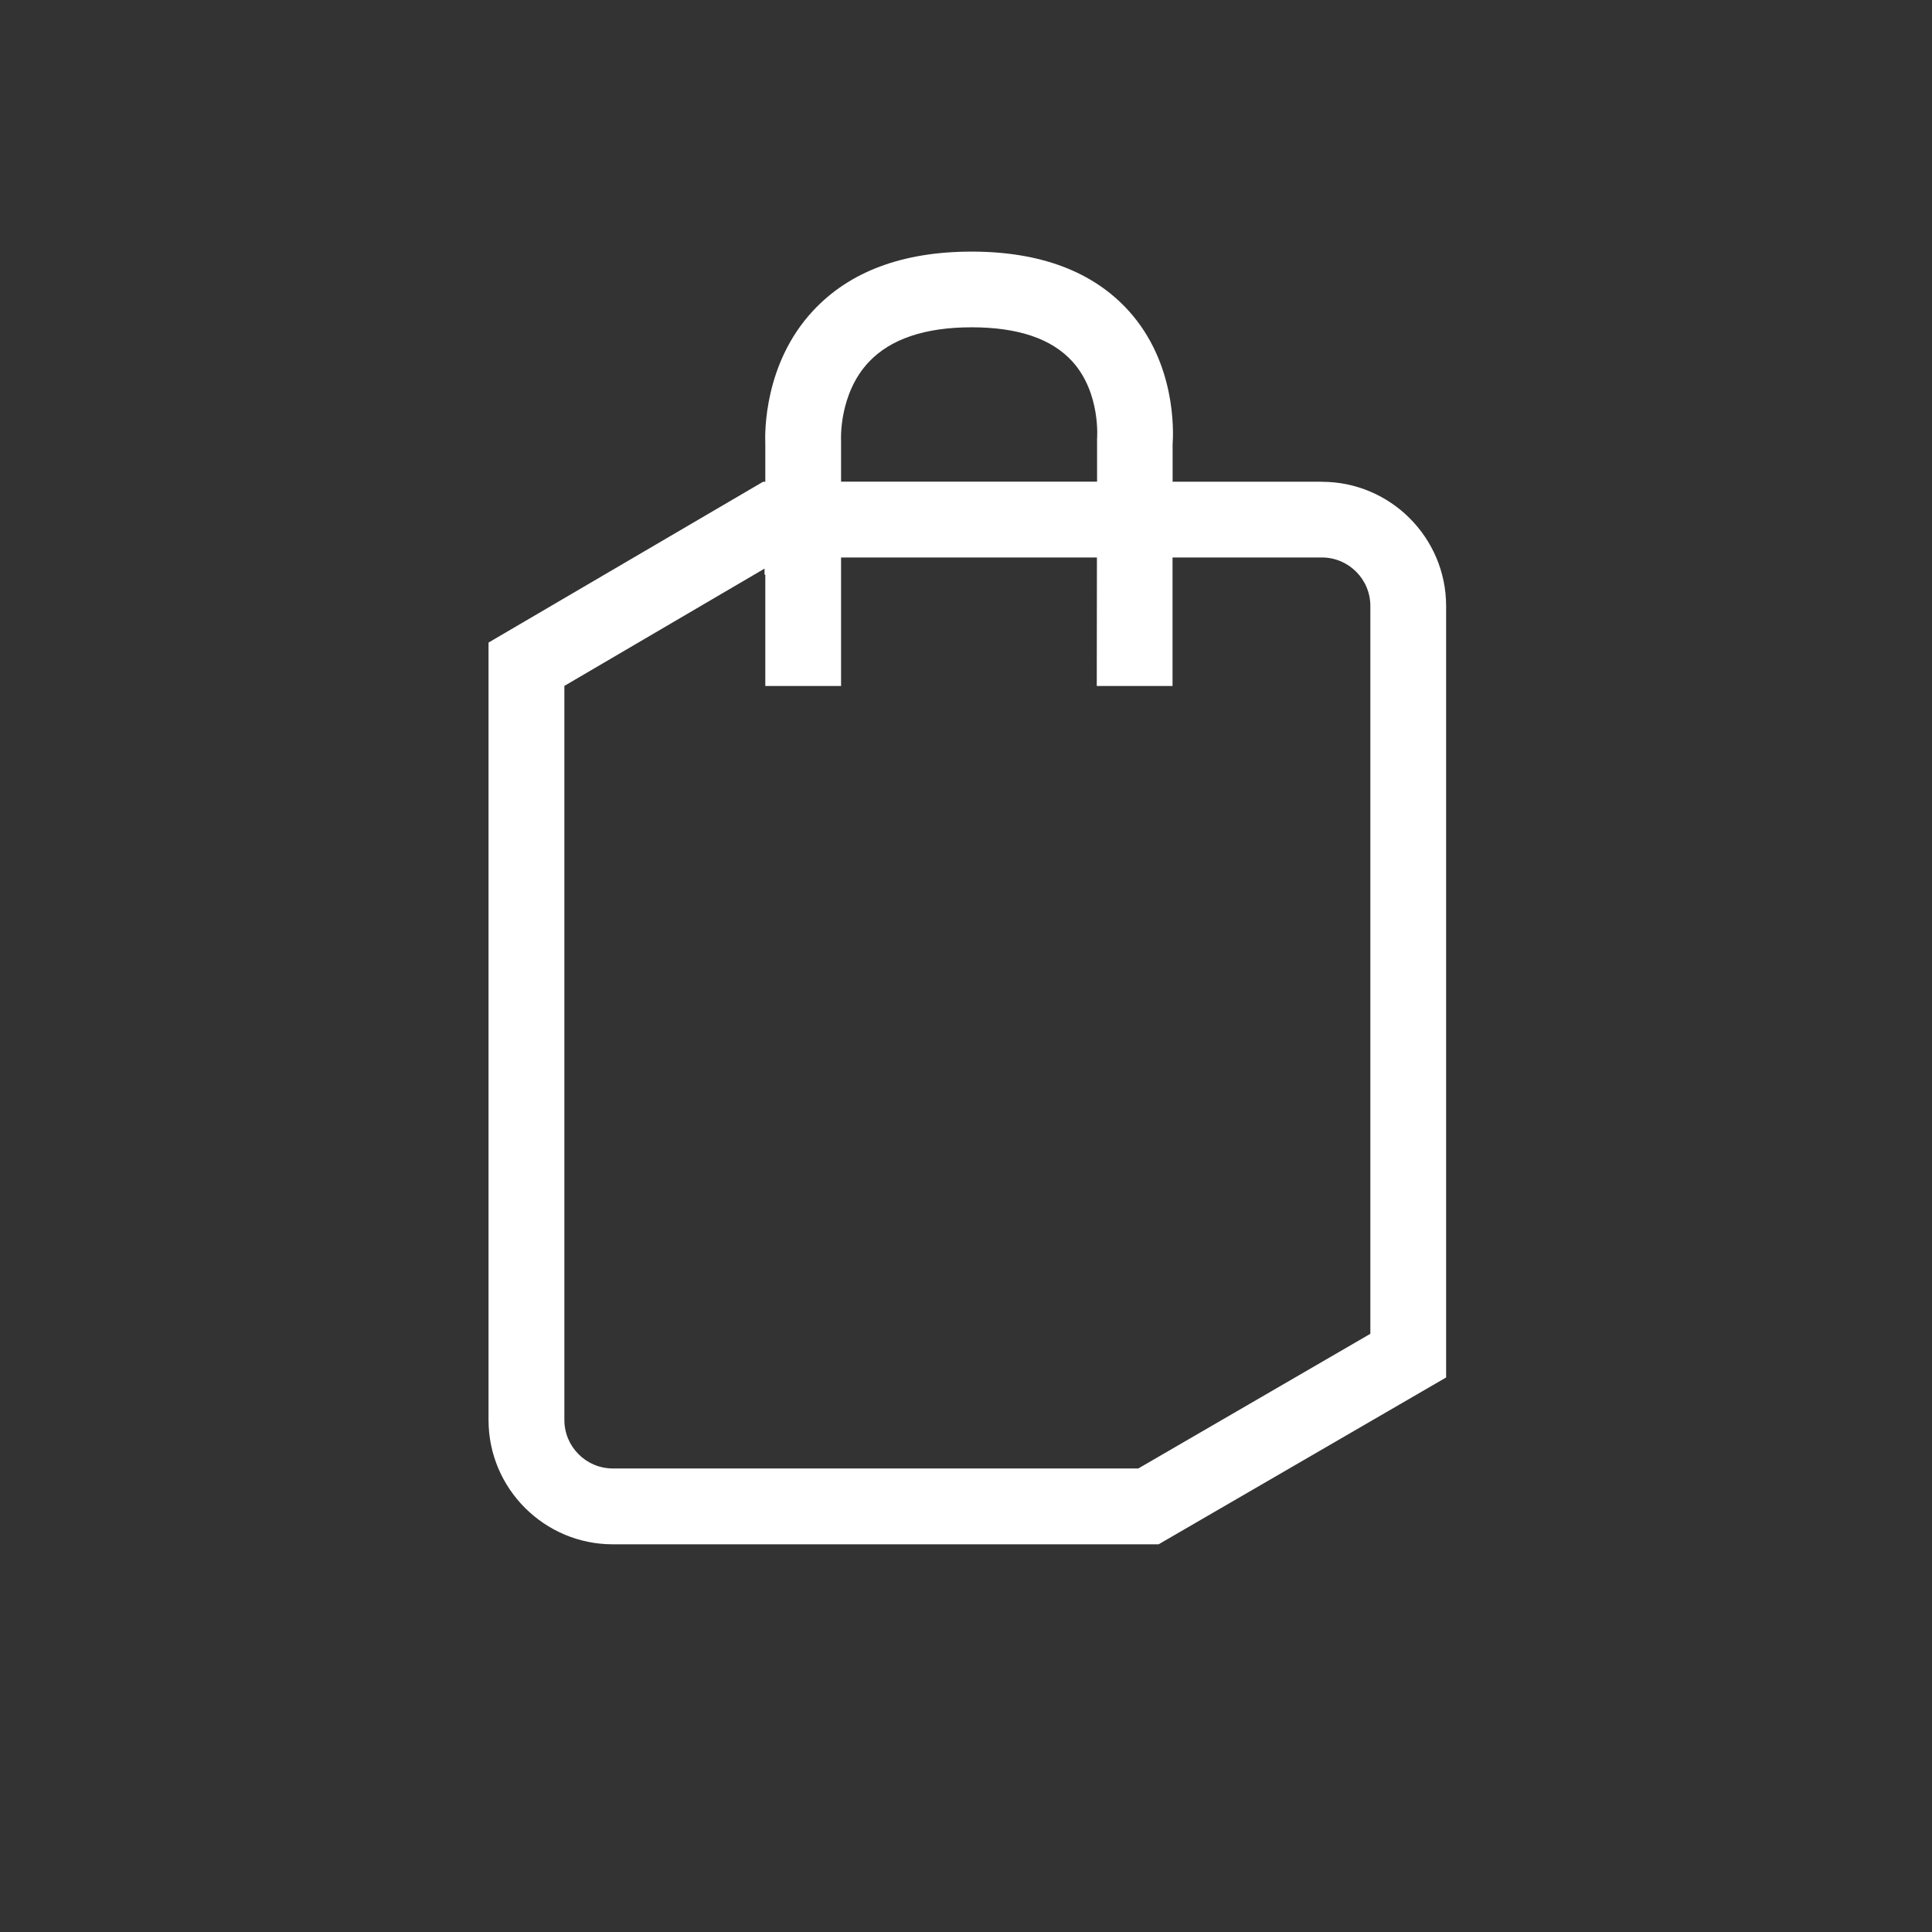
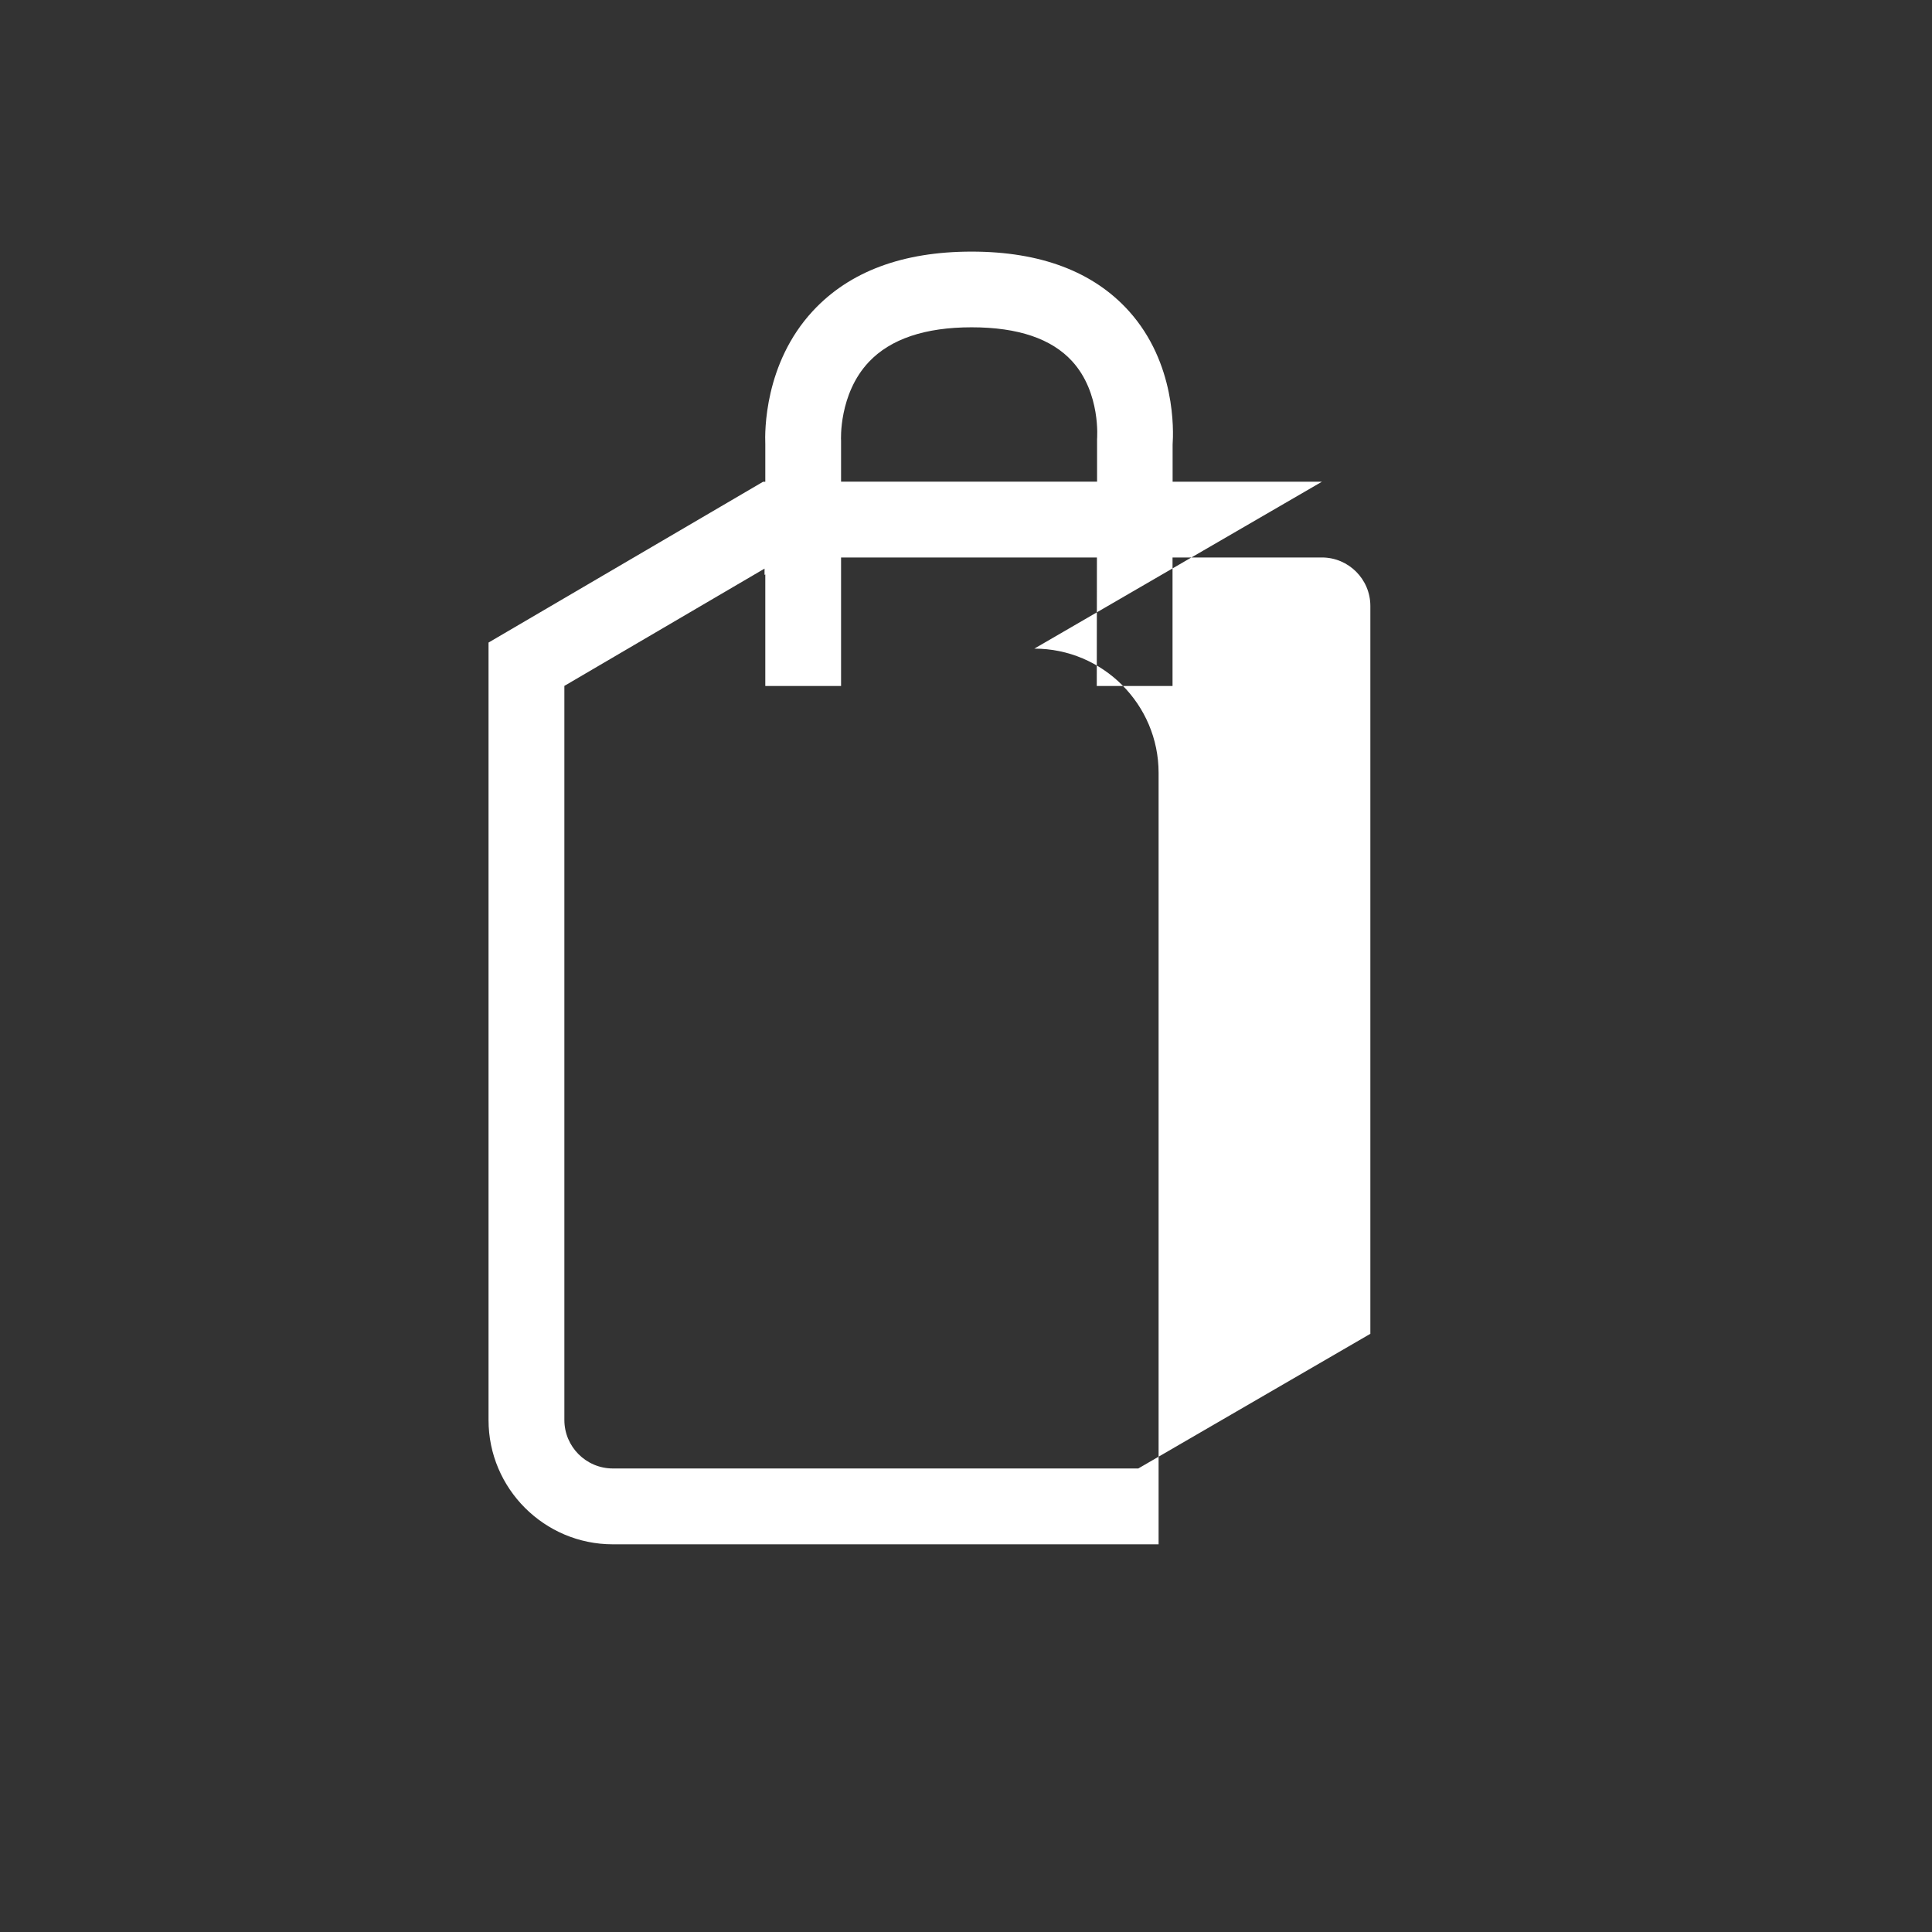
<svg xmlns="http://www.w3.org/2000/svg" id="Icon_Einkaufstasche" data-name="Icon Einkaufstasche" viewBox="0 0 255 255">
  <rect x="0" y="0" width="255" height="255" fill="#333333" stroke="none" />
  <defs>
    <style>
      .cls-1 {
        fill: #fff;
      }
    </style>
  </defs>
-   <path class="cls-1" d="M174.48,63.58h-19.71v-4.88c.13-1.87.41-10.76-5.75-17.62-4.69-5.22-11.68-7.87-20.78-7.87s-16.13,2.63-20.95,7.83c-6.43,6.93-6.35,15.97-6.28,17.59v4.96h-.3l-36.23,21.22v102.62c0,9.04,7.36,16.4,16.4,16.4h72.04l37.95-22.02v-101.82c0-9.04-7.36-16.4-16.4-16.4ZM114.68,47.77c2.86-3.03,7.42-4.57,13.56-4.57s10.56,1.51,13.28,4.49c3.8,4.17,3.28,10.24,3.28,10.26v5.62h-33.79v-5.41c-.01-.06-.32-6.17,3.67-10.39ZM180.88,176.04l-30.64,17.78h-69.35c-3.53,0-6.4-2.87-6.4-6.4v-96.89l26.42-15.48v.83l.1-.06v14.72h10v-16.96h33.77l-.02,16.96h10v-16.96h19.71c3.53,0,6.4,2.87,6.4,6.4v96.06Z" />
+   <path class="cls-1" d="M174.48,63.58h-19.71v-4.88c.13-1.87.41-10.76-5.75-17.62-4.69-5.22-11.68-7.87-20.78-7.87s-16.13,2.63-20.95,7.83c-6.43,6.93-6.35,15.97-6.28,17.59v4.96h-.3l-36.23,21.22v102.62c0,9.04,7.36,16.4,16.4,16.4h72.04v-101.82c0-9.04-7.36-16.4-16.4-16.4ZM114.68,47.77c2.86-3.03,7.42-4.57,13.56-4.57s10.56,1.51,13.28,4.49c3.8,4.17,3.28,10.24,3.28,10.26v5.62h-33.79v-5.41c-.01-.06-.32-6.17,3.67-10.39ZM180.88,176.04l-30.64,17.78h-69.35c-3.53,0-6.4-2.87-6.4-6.4v-96.89l26.42-15.48v.83l.1-.06v14.72h10v-16.96h33.77l-.02,16.96h10v-16.96h19.71c3.53,0,6.4,2.87,6.4,6.4v96.06Z" />
</svg>